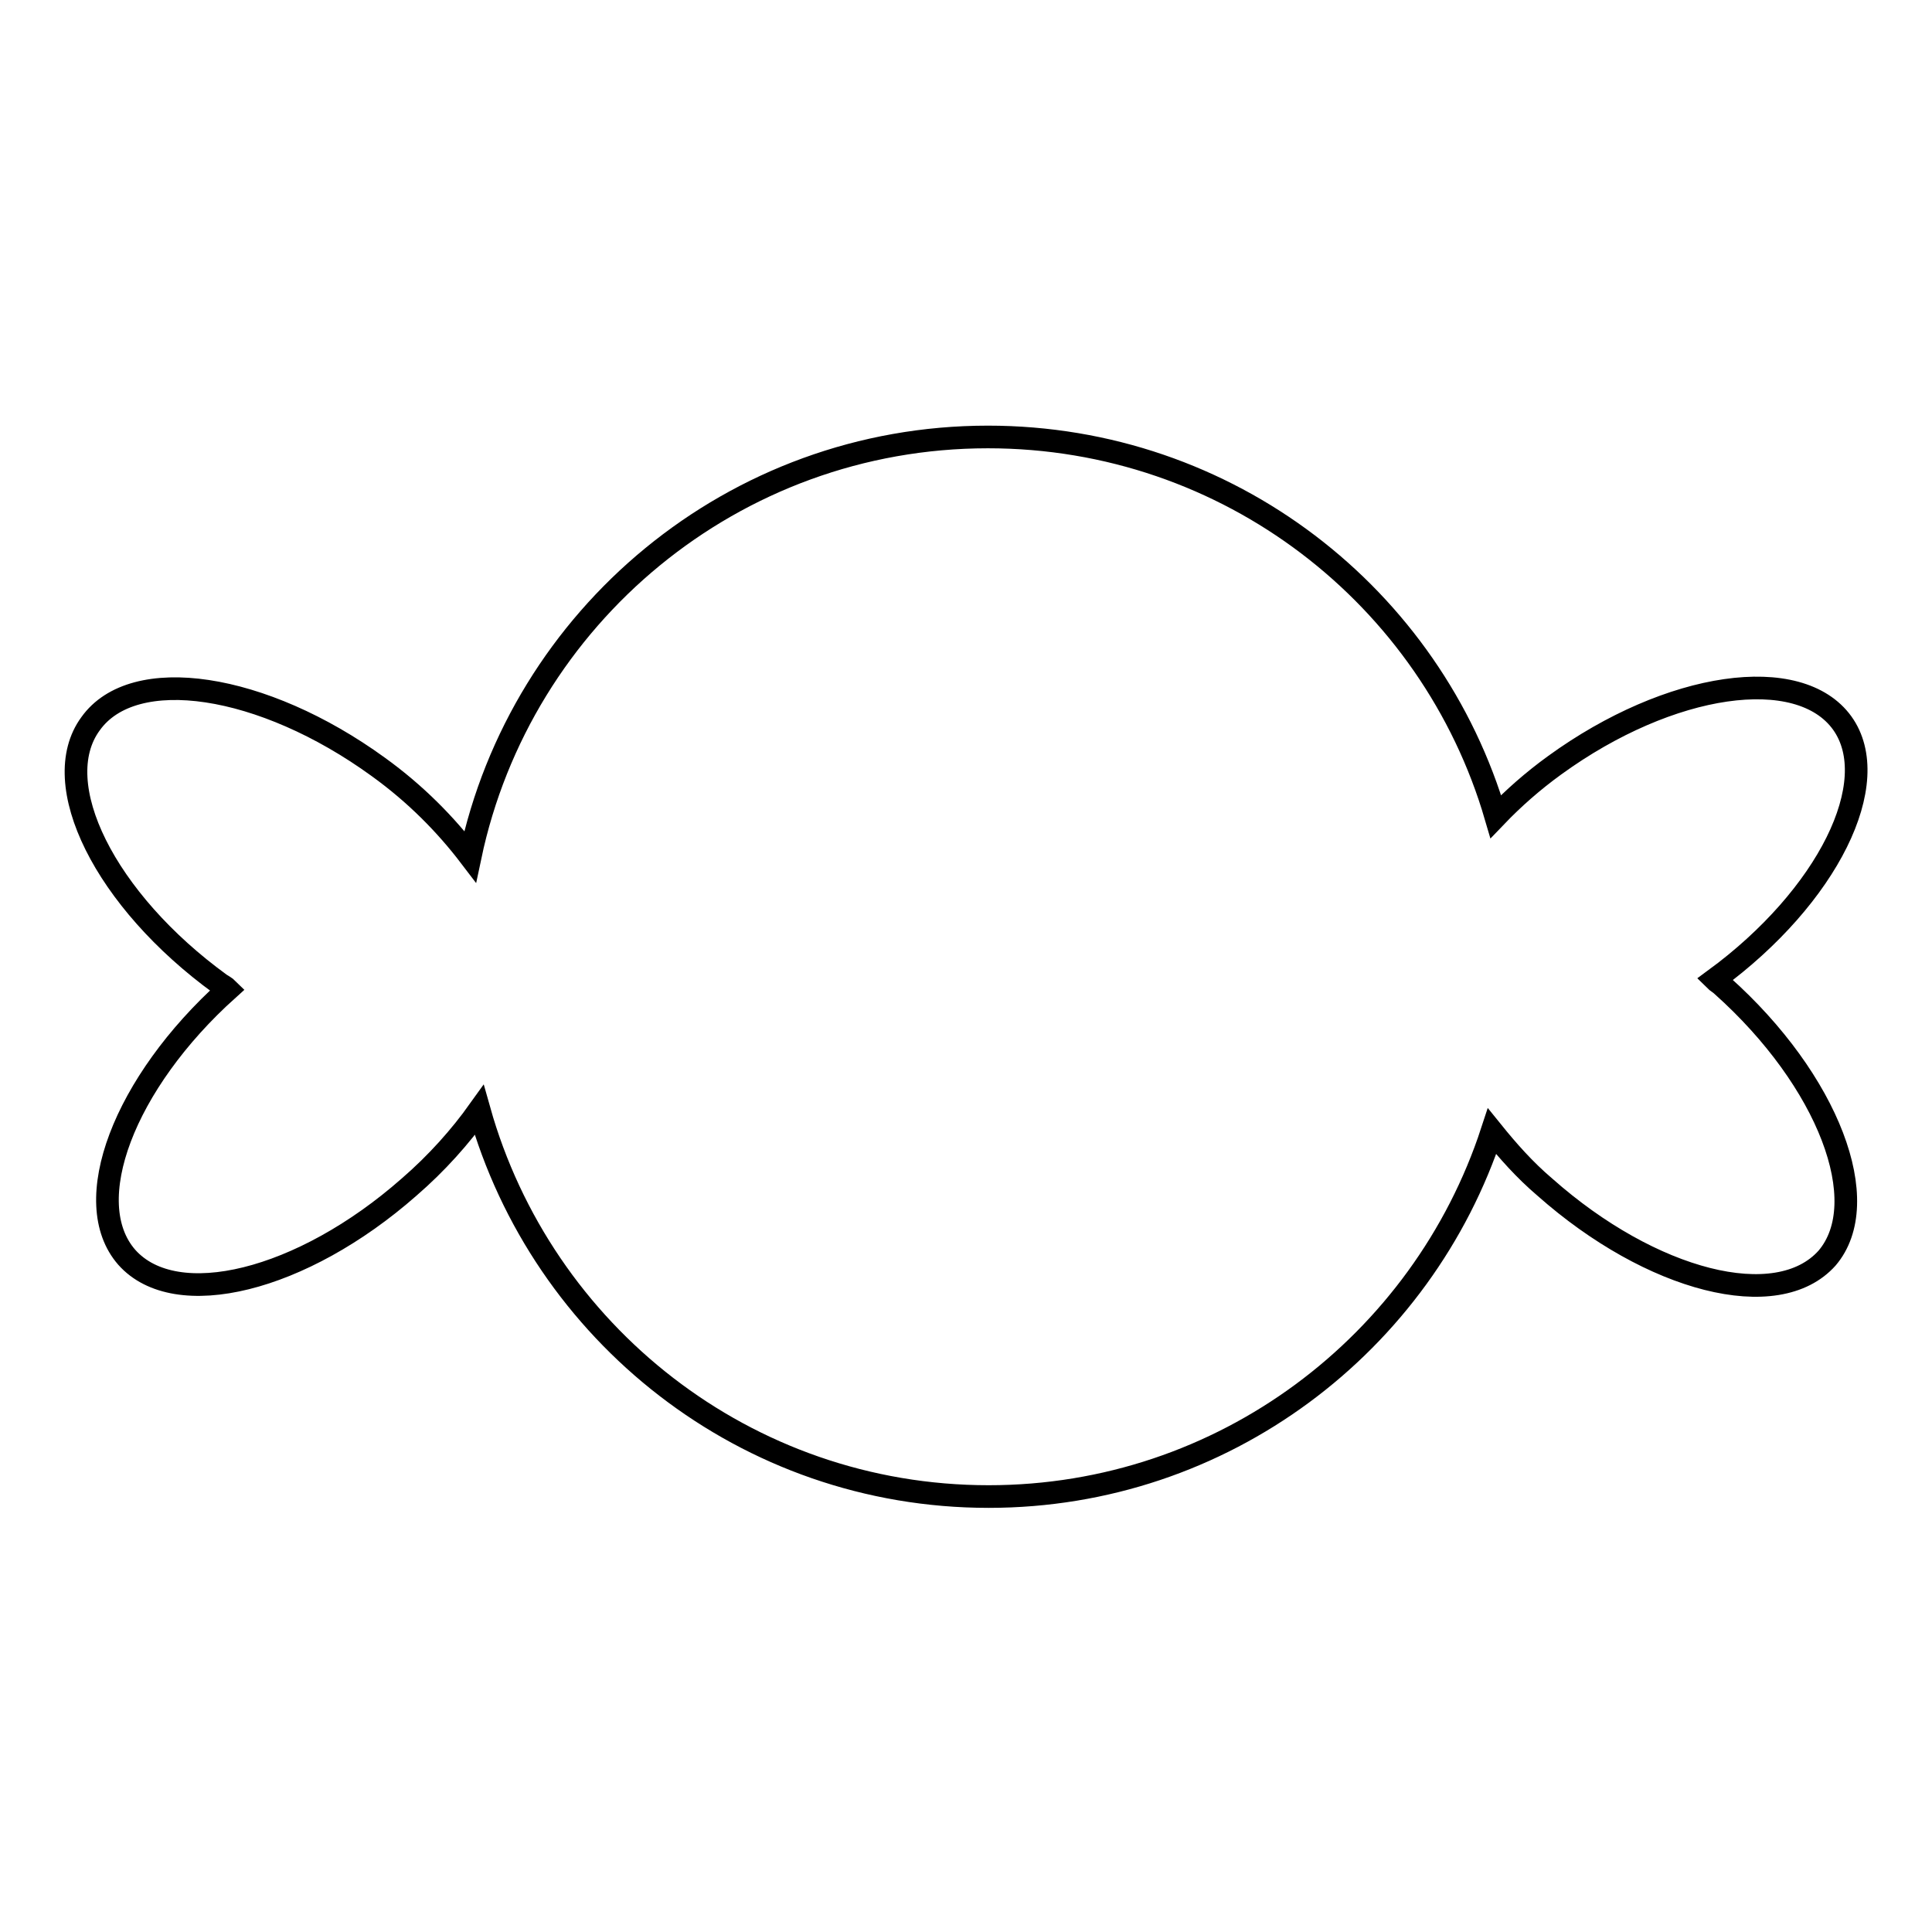
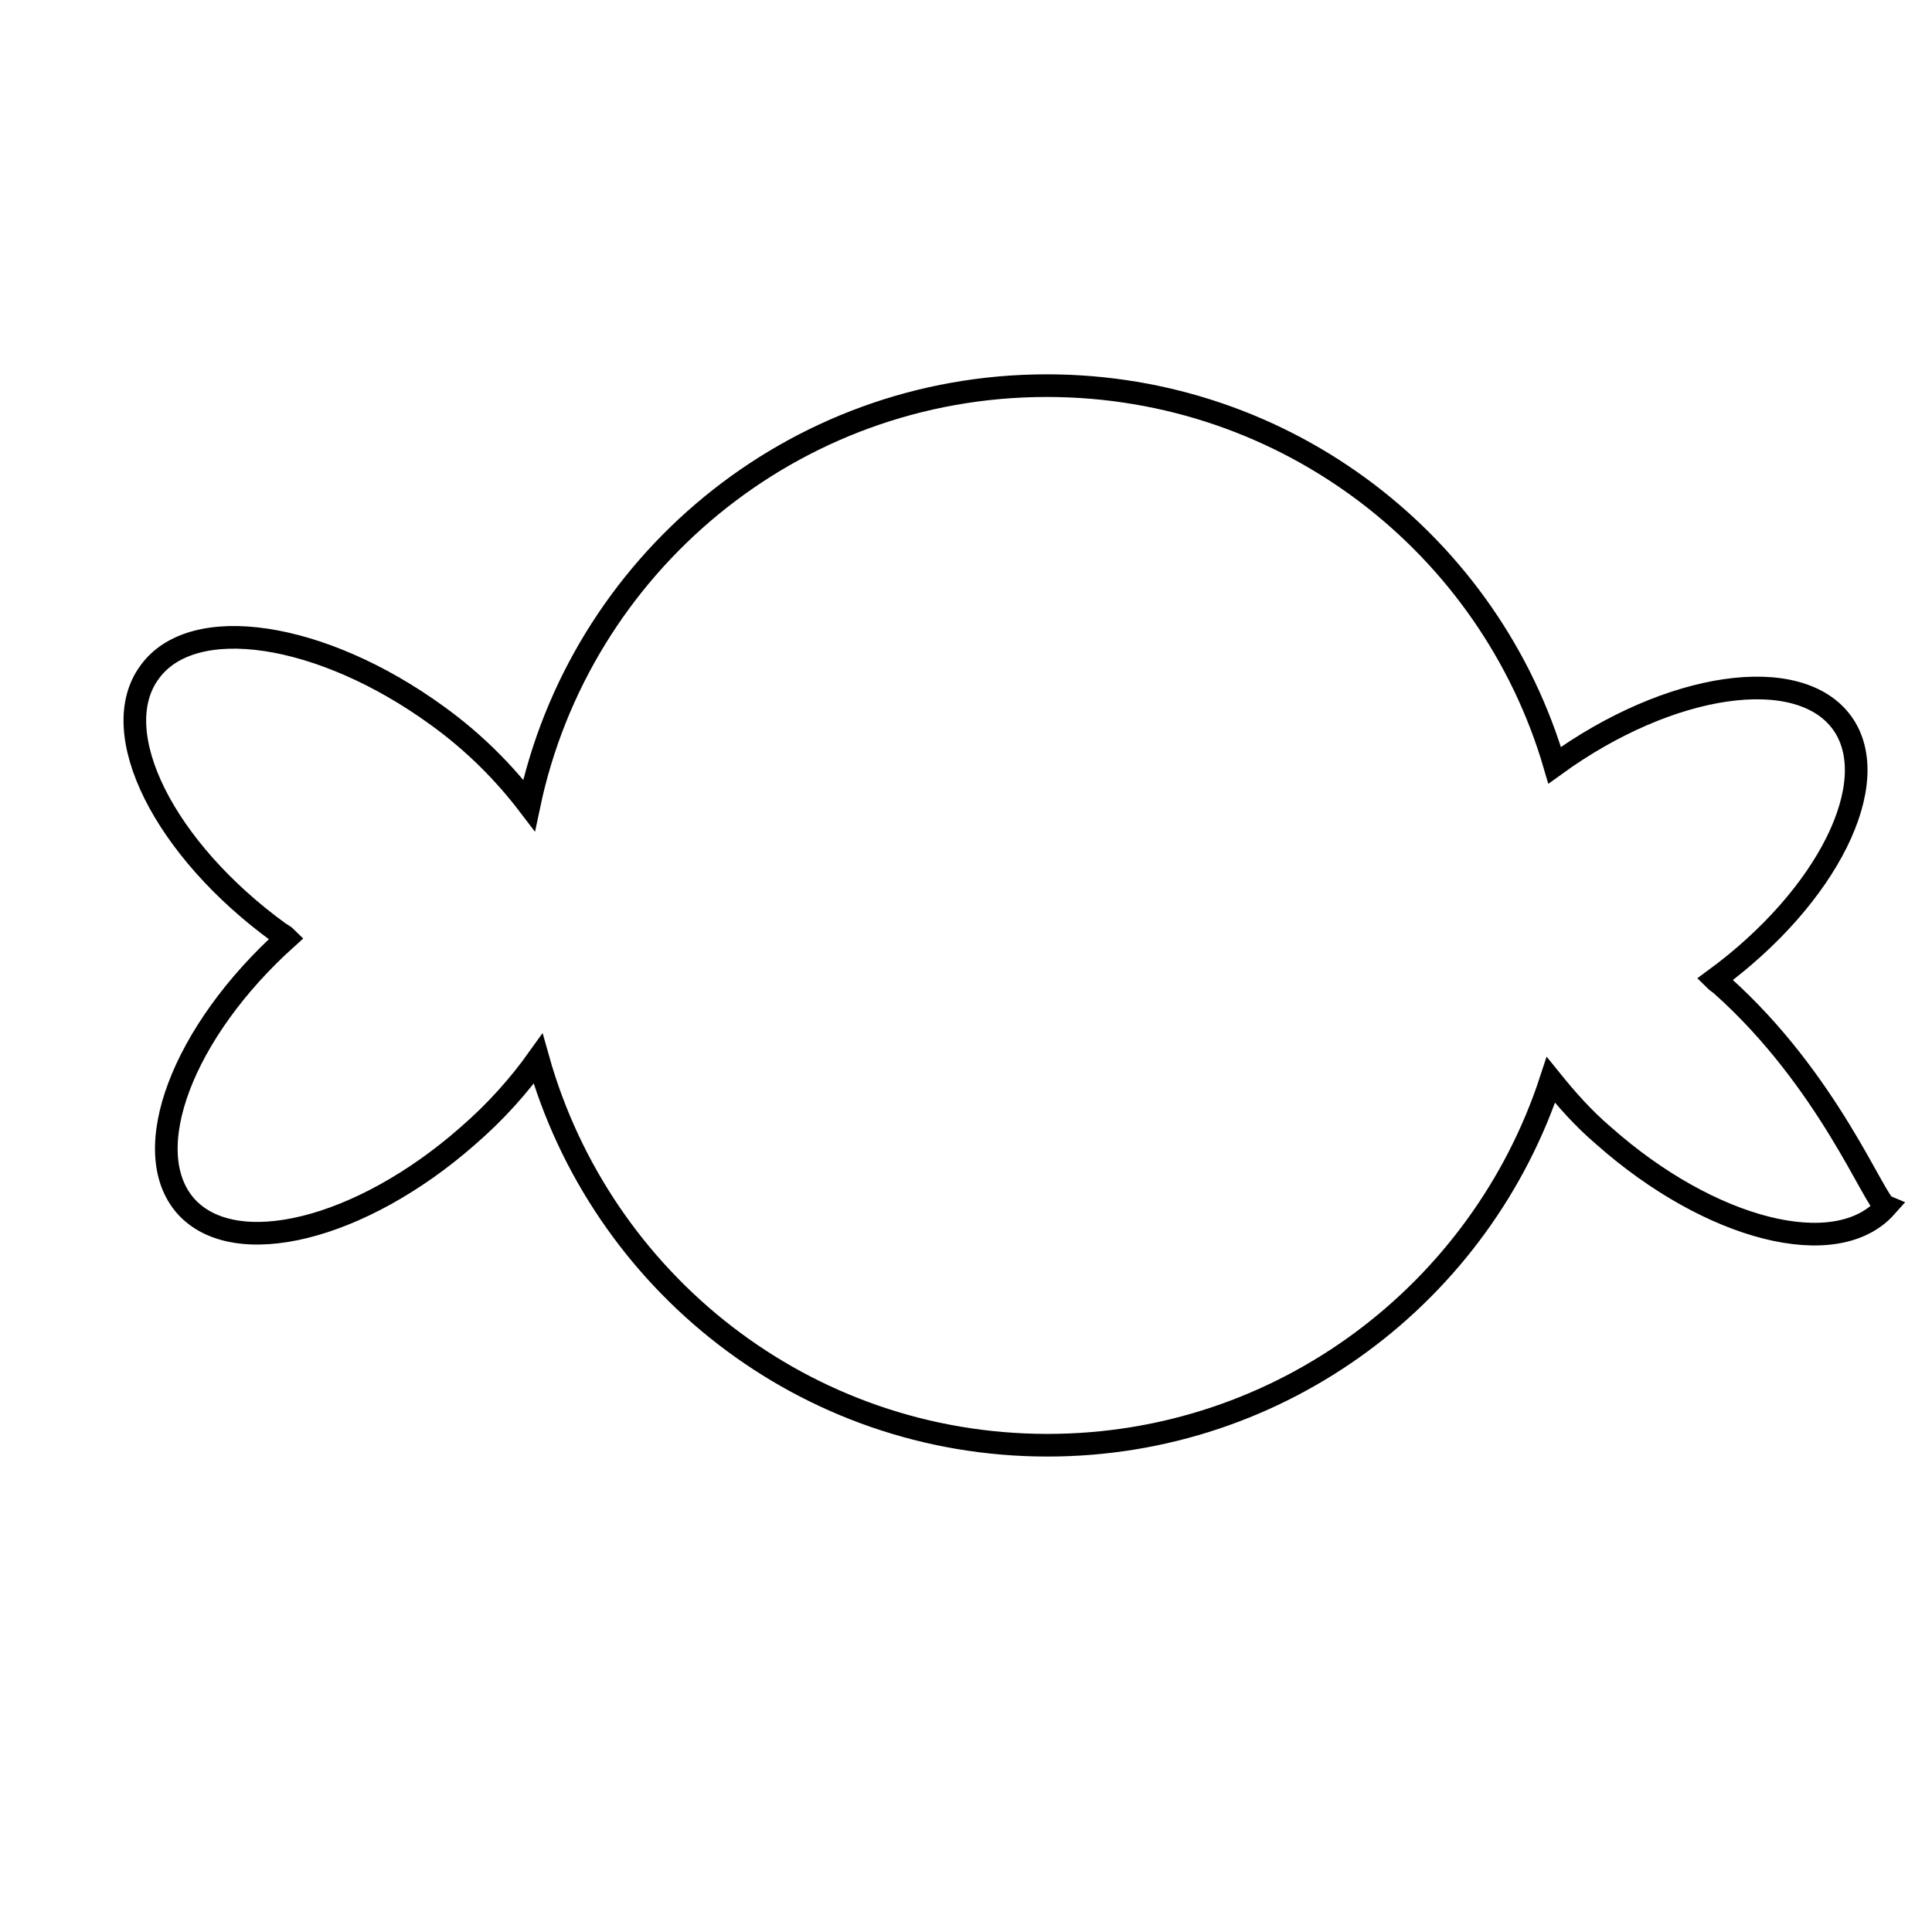
<svg xmlns="http://www.w3.org/2000/svg" version="1.1" x="0px" y="0px" viewBox="0 0 256 256" enable-background="new 0 0 256 256" xml:space="preserve">
  <g>
    <g>
      <g>
        <g id="b82_candy">
-           <path stroke-width="3" fill-opacity="0" stroke="#000000" d="M228.2,130.6c-0.3-0.3-0.7-0.5-1-0.8c15-11,22.5-26.2,16.9-34c-5.7-7.9-22.8-5.5-38.1,5.6c-2.9,2.1-5.5,4.4-7.8,6.8c-8.5-29.1-35.4-50.3-67.3-50.3c-33.7,0-61.9,23.8-68.6,55.6c-3.2-4.2-7.2-8.3-12.2-11.9c-15.3-11.1-32.4-13.7-38.1-5.7c-5.8,7.9,1.9,23.4,17.2,34.5c0.3,0.2,0.7,0.4,1,0.7c-13.8,12.4-19.8,28.2-13.4,35.5c6.5,7.3,23.2,3.2,37.4-9.3c3.7-3.2,6.8-6.7,9.3-10.2c8.3,29.5,35.3,51.2,67.5,51.2c31.1,0,57.5-20.3,66.7-48.4c2.1,2.6,4.3,5.1,7,7.4c14.1,12.5,30.8,16.8,37.4,9.4C248.4,159.3,242.3,143.2,228.2,130.6z" />
+           <path stroke-width="3" fill-opacity="0" stroke="#000000" d="M228.2,130.6c-0.3-0.3-0.7-0.5-1-0.8c15-11,22.5-26.2,16.9-34c-5.7-7.9-22.8-5.5-38.1,5.6c-8.5-29.1-35.4-50.3-67.3-50.3c-33.7,0-61.9,23.8-68.6,55.6c-3.2-4.2-7.2-8.3-12.2-11.9c-15.3-11.1-32.4-13.7-38.1-5.7c-5.8,7.9,1.9,23.4,17.2,34.5c0.3,0.2,0.7,0.4,1,0.7c-13.8,12.4-19.8,28.2-13.4,35.5c6.5,7.3,23.2,3.2,37.4-9.3c3.7-3.2,6.8-6.7,9.3-10.2c8.3,29.5,35.3,51.2,67.5,51.2c31.1,0,57.5-20.3,66.7-48.4c2.1,2.6,4.3,5.1,7,7.4c14.1,12.5,30.8,16.8,37.4,9.4C248.4,159.3,242.3,143.2,228.2,130.6z" />
        </g>
        <g id="Capa_1_102_" />
      </g>
      <g />
      <g />
      <g />
      <g />
      <g />
      <g />
      <g />
      <g />
      <g />
      <g />
      <g />
      <g />
      <g />
      <g />
      <g />
    </g>
  </g>
</svg>